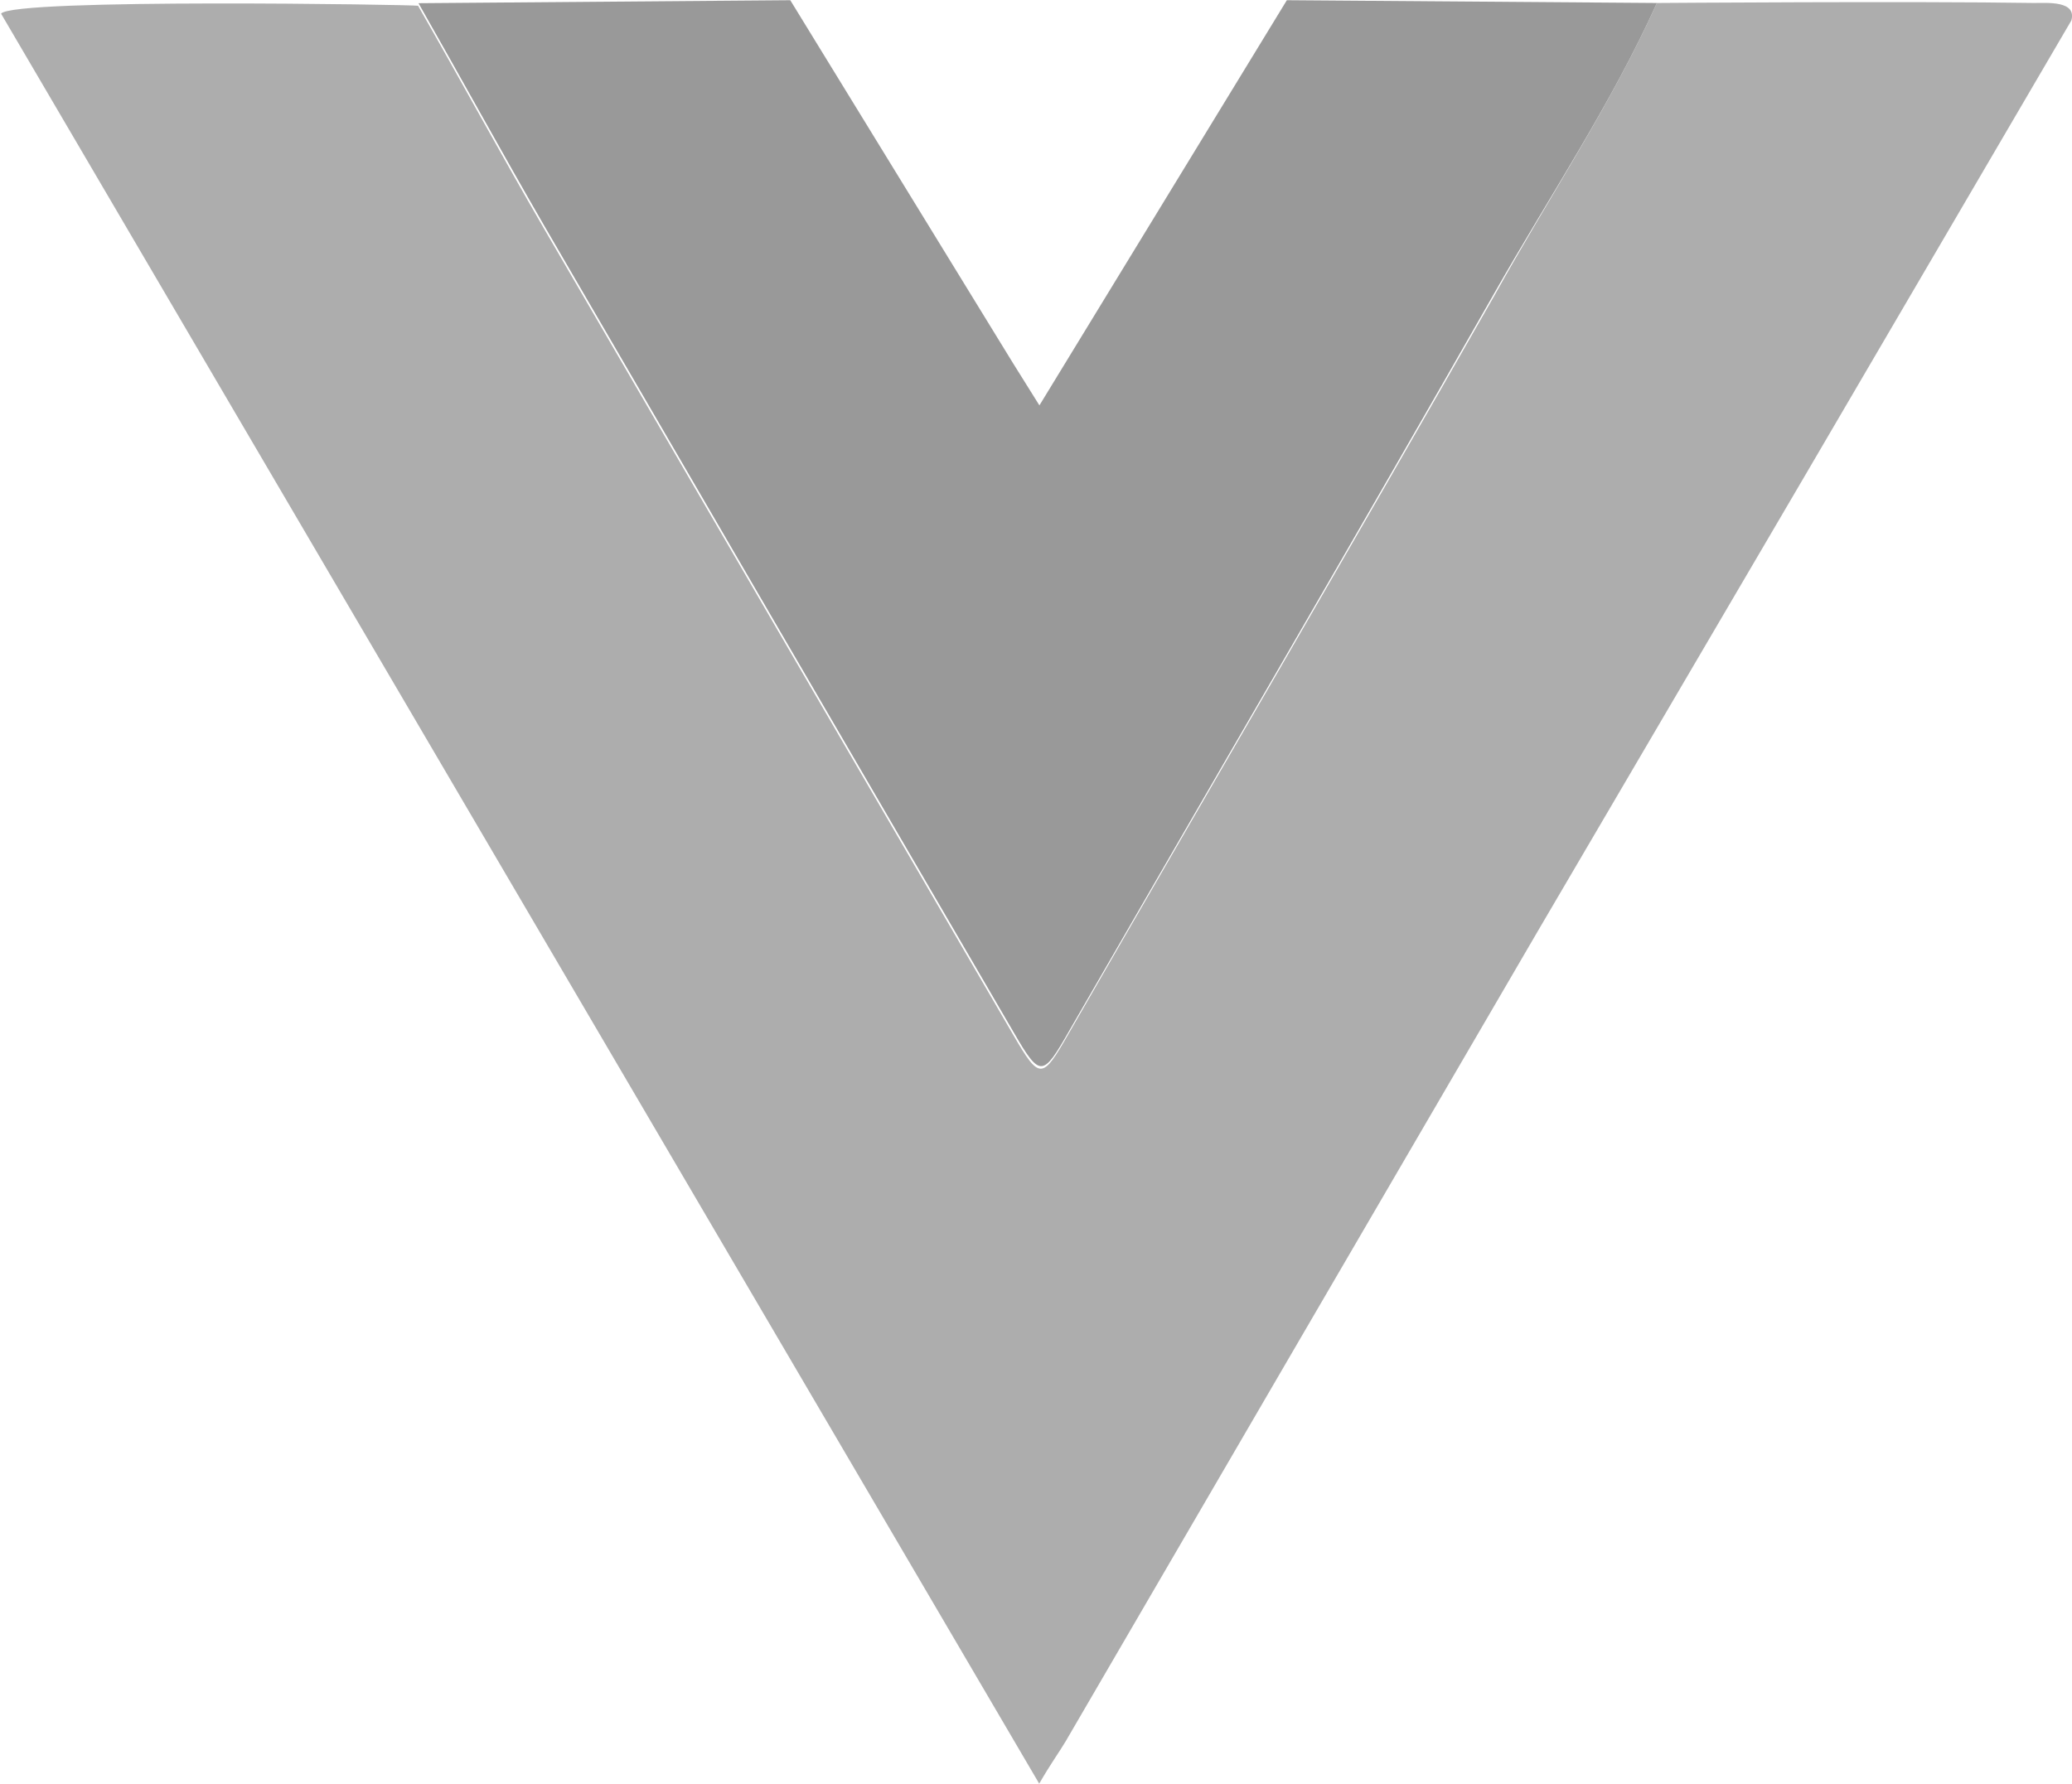
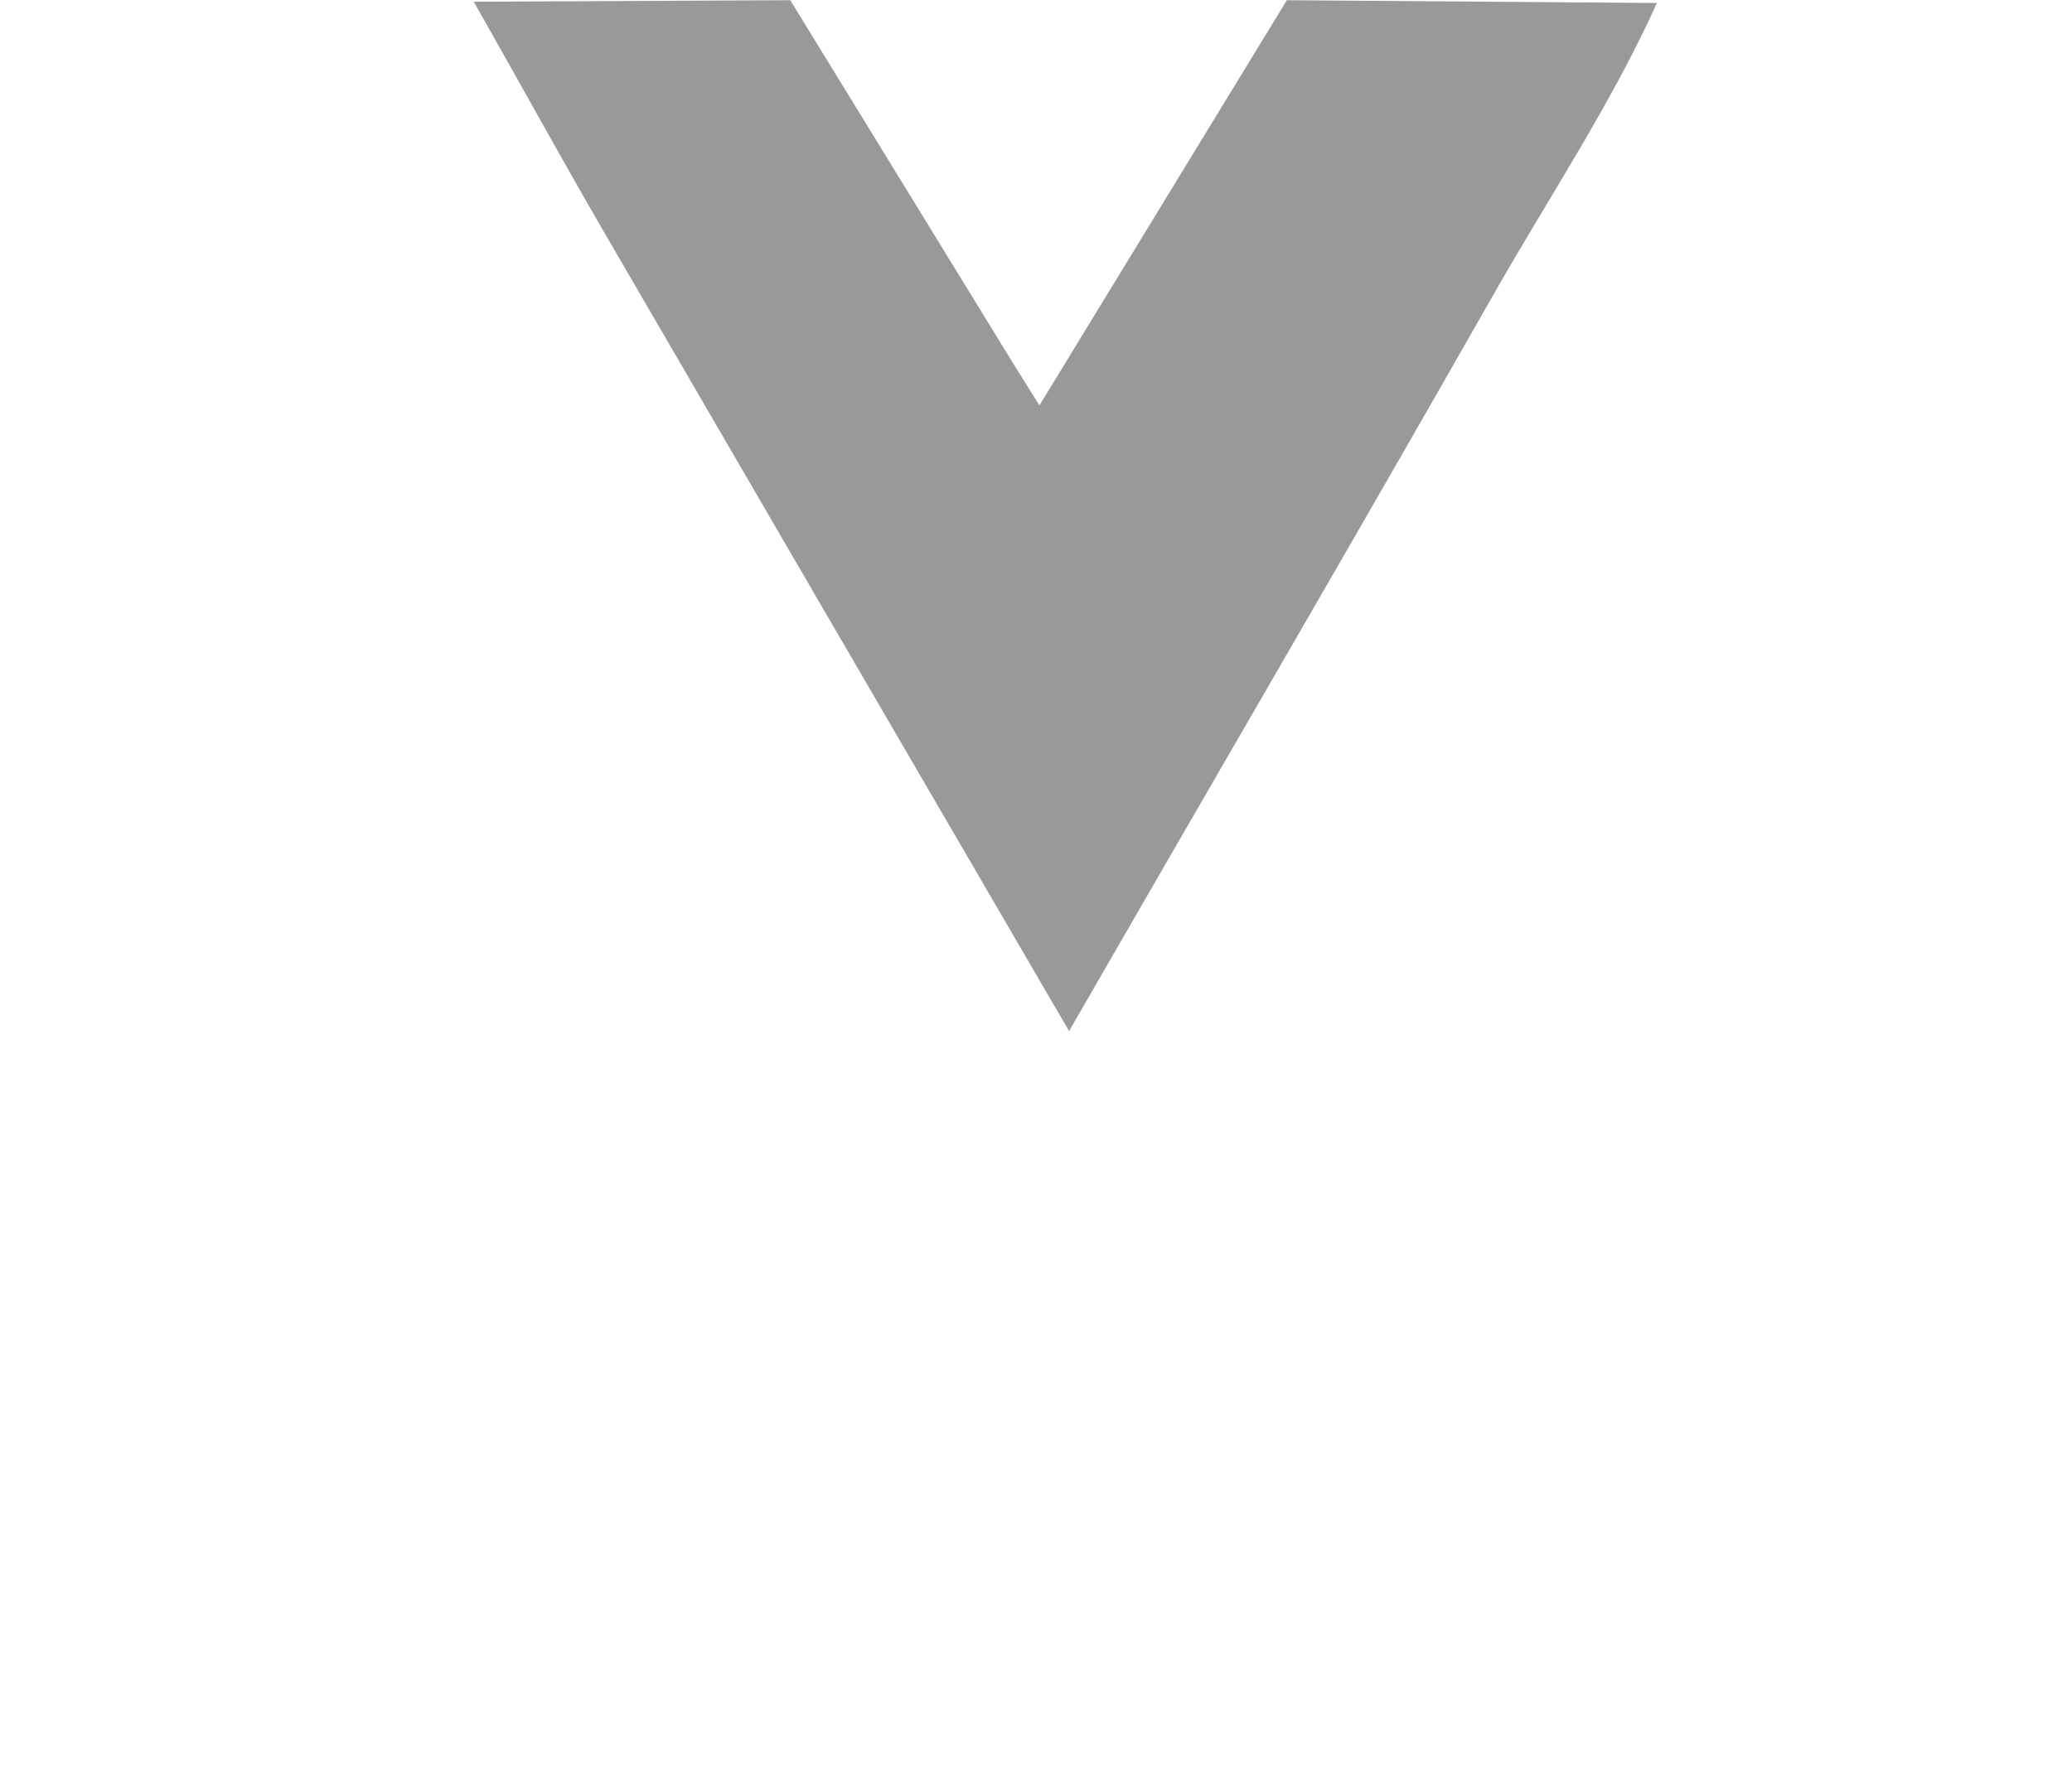
<svg xmlns="http://www.w3.org/2000/svg" id="Layer_1" data-name="Layer 1" viewBox="0 0 97.14 83.64">
  <defs>
    <style>.cls-1{fill:#adadad;}.cls-2{fill:#999;}</style>
  </defs>
-   <path class="cls-1" d="M77.63.13c.13,0,11.93-.09,17.69,0,.63,0,2-.11,1.74.82q-12.48,21.35-25,42.68-11.08,19-22.14,38c-.32.54-.67,1-1.25,2L0,.63C.55-.1,19.4.21,19.55.26c2,3.49,3.9,7,5.91,10.46q11,18.92,22,37.81c1.24,2.14,1.36,2.08,2.59-.07C56.69,36.93,63.4,25.46,70,13.87,72.57,9.23,75.48,4.89,77.63.13Z" transform="translate(0.05 0.01)" />
-   <path class="cls-2" d="M77.63.13C75.48,4.89,72.57,9.23,70,13.75,63.42,25.31,56.71,36.81,50.07,48.34c-1.23,2.15-1.35,2.21-2.59.07q-11-18.88-22-37.81c-2-3.46-3.94-7-5.91-10.46L37,0,47.43,17,48.68,19l11.6-19Z" transform="translate(0.05 0.01)" />
+   <path class="cls-2" d="M77.63.13C75.48,4.89,72.57,9.23,70,13.75,63.42,25.31,56.71,36.81,50.07,48.34q-11-18.88-22-37.81c-2-3.46-3.94-7-5.91-10.46L37,0,47.43,17,48.68,19l11.6-19Z" transform="translate(0.05 0.01)" />
</svg>